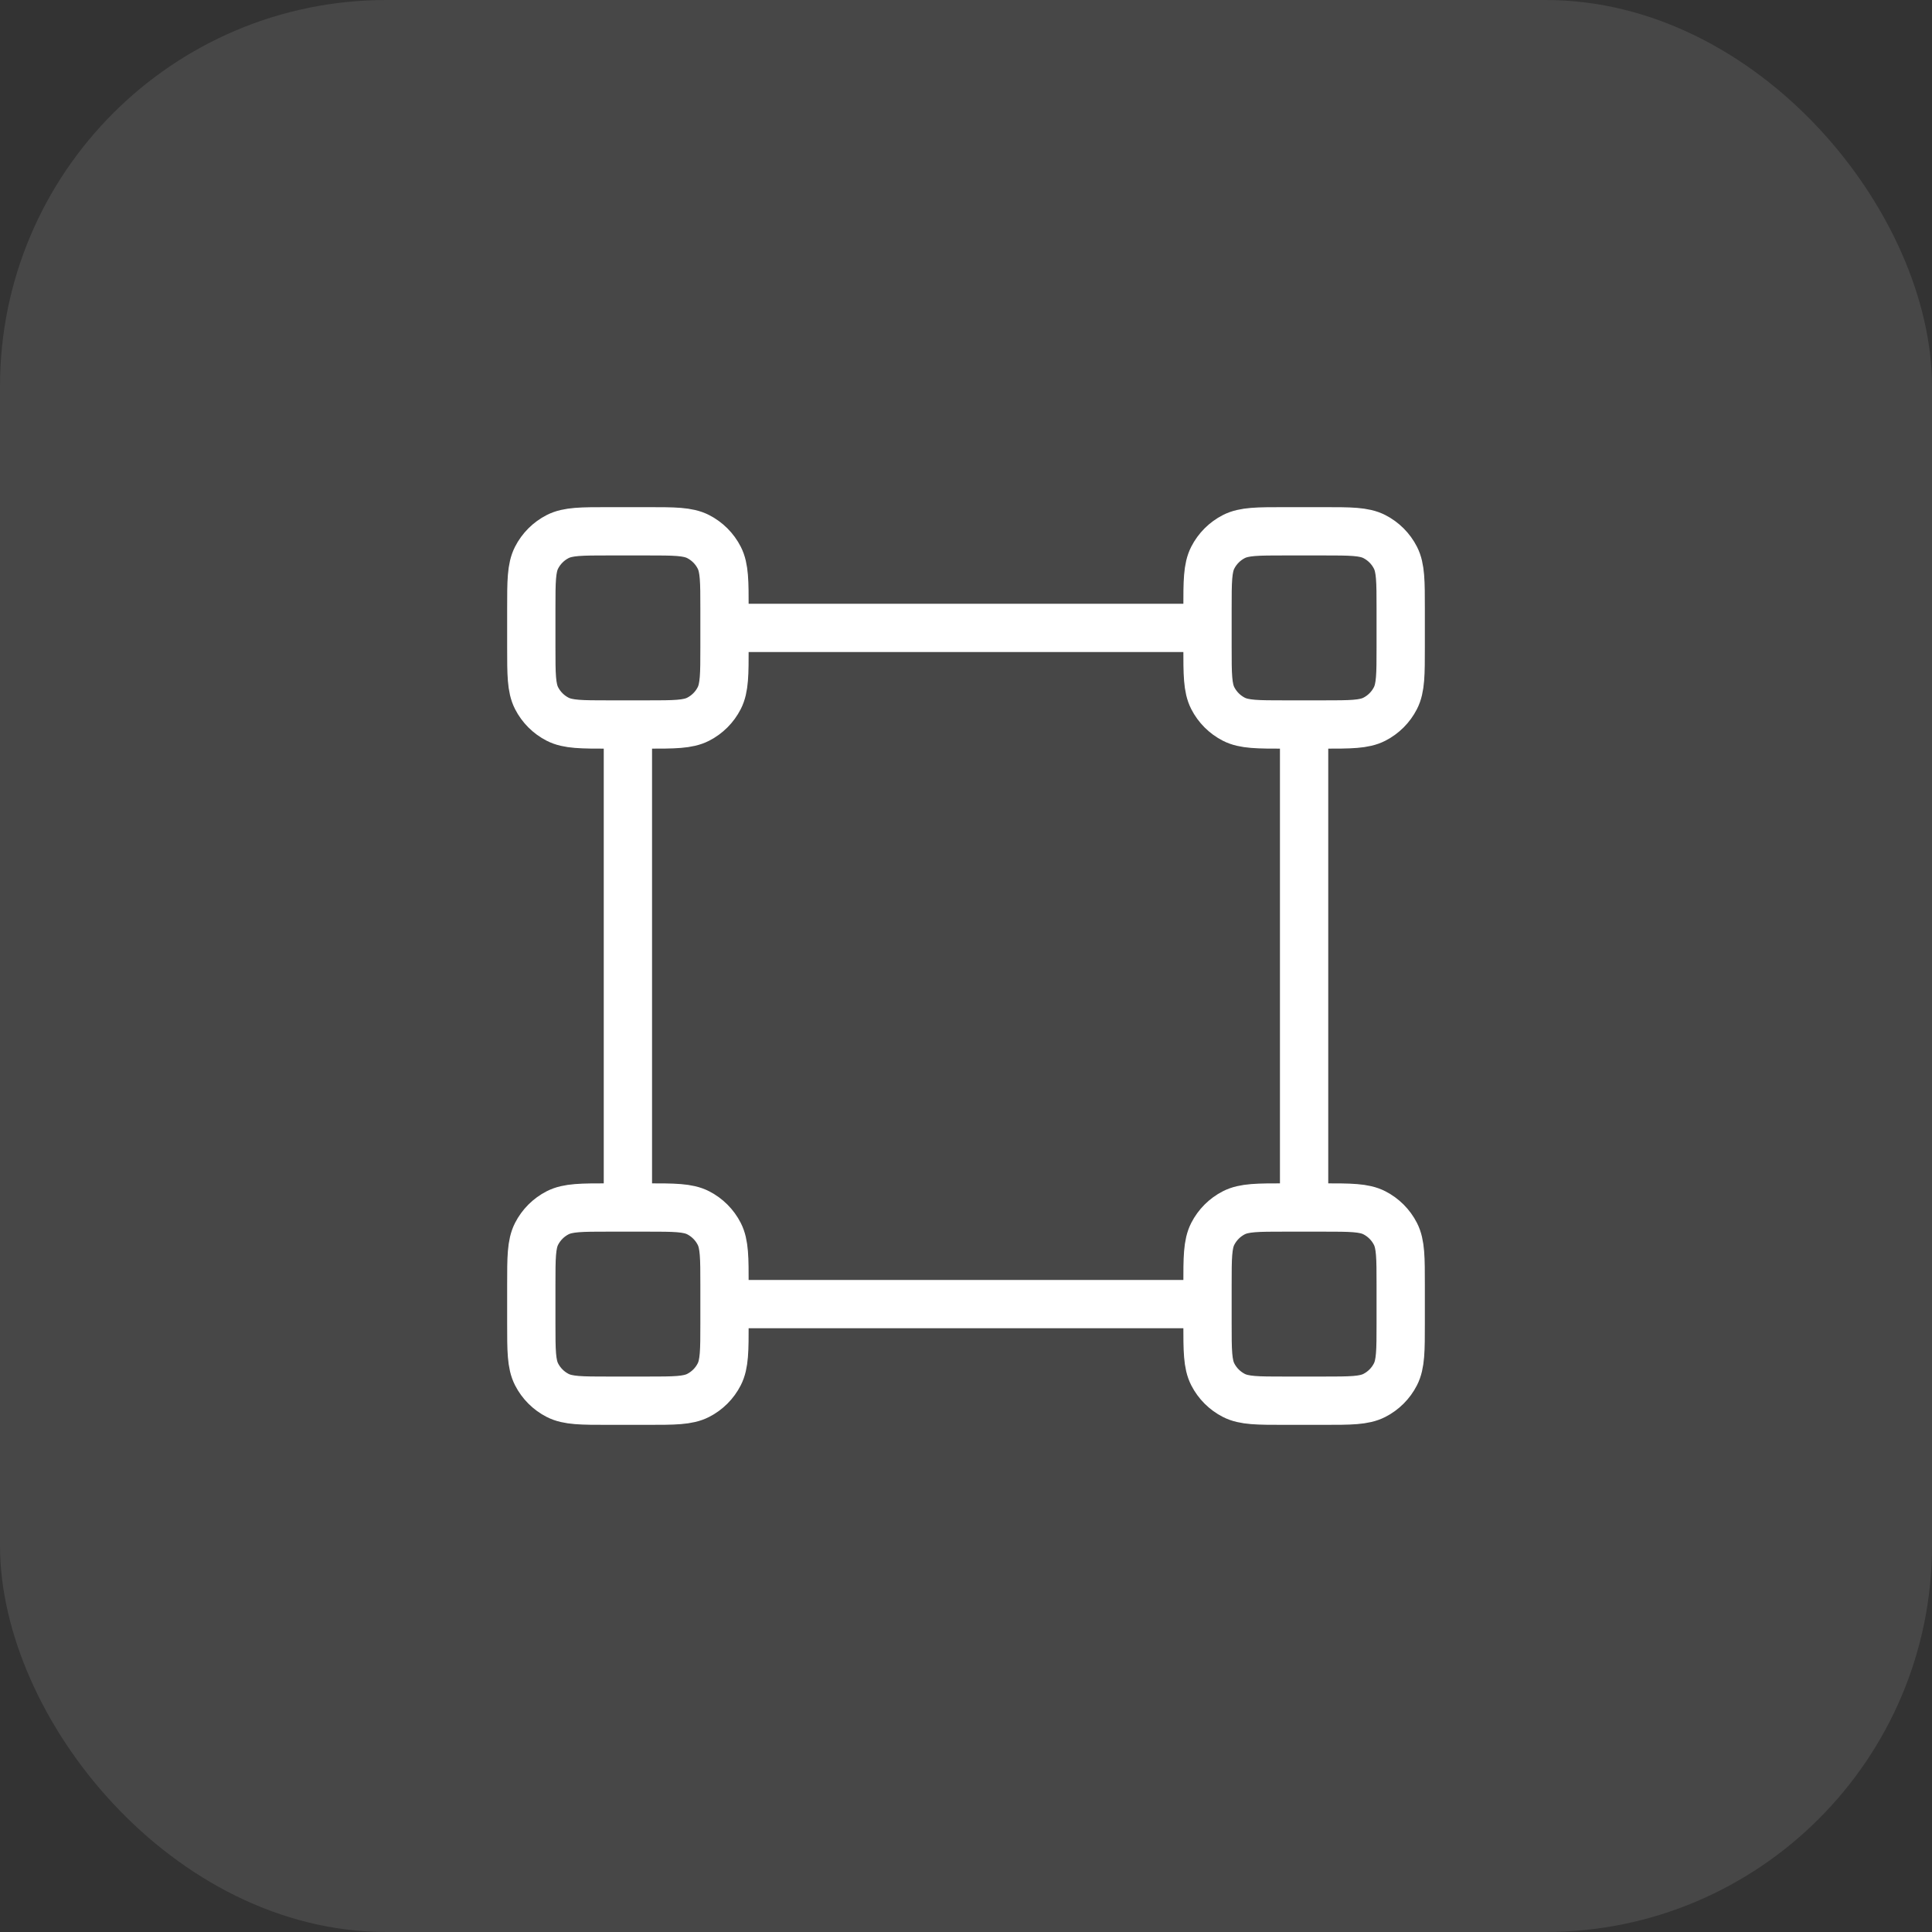
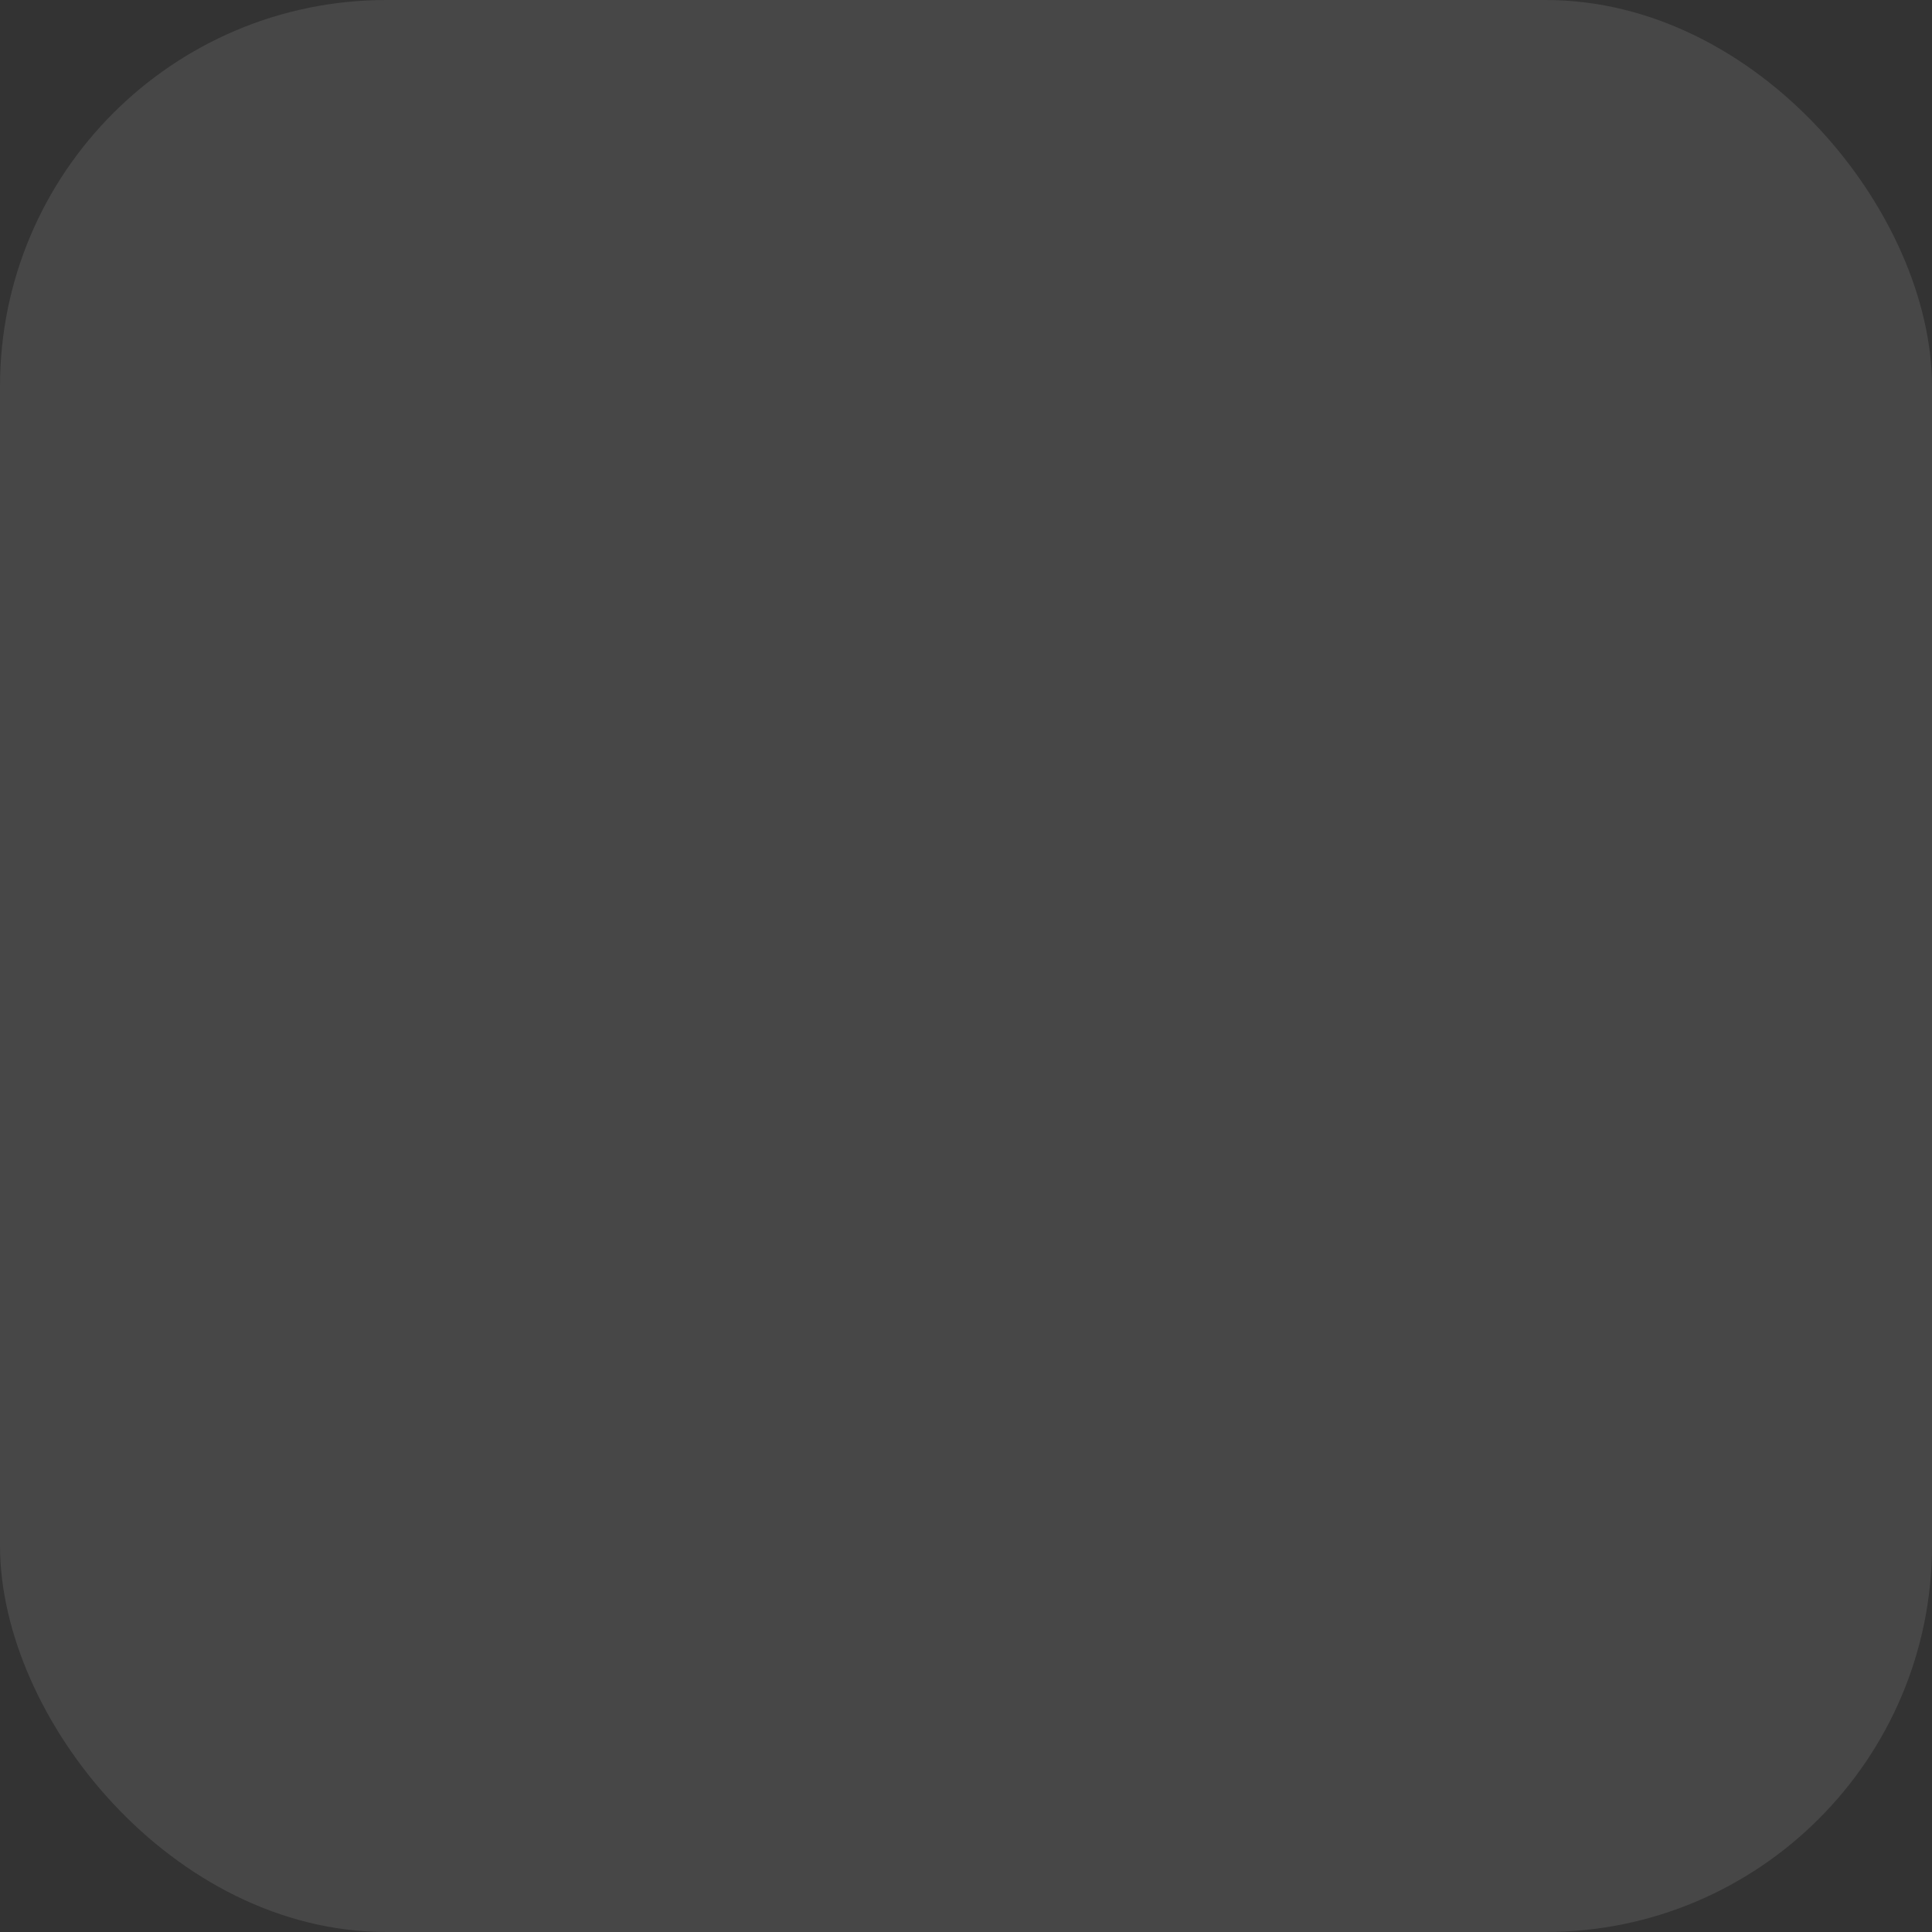
<svg xmlns="http://www.w3.org/2000/svg" width="40" height="40" viewBox="0 0 40 40" fill="none">
  <rect x="0" y="0" width="40" height="40" fill="#333333" stroke="none" />
  <rect width="40" height="40" rx="8" fill="white" fill-opacity="0.1" />
-   <path d="M27 15V25M13 15V25M25 13L15 13M25 27H15M12.6 15H13.4C13.96 15 14.24 15 14.454 14.891C14.642 14.795 14.795 14.642 14.891 14.454C15 14.24 15 13.96 15 13.4V12.6C15 12.04 15 11.76 14.891 11.546C14.795 11.358 14.642 11.205 14.454 11.109C14.24 11 13.96 11 13.4 11H12.6C12.04 11 11.76 11 11.546 11.109C11.358 11.205 11.205 11.358 11.109 11.546C11 11.76 11 12.04 11 12.6V13.4C11 13.96 11 14.24 11.109 14.454C11.205 14.642 11.358 14.795 11.546 14.891C11.76 15 12.04 15 12.6 15ZM12.6 29H13.4C13.96 29 14.24 29 14.454 28.891C14.642 28.795 14.795 28.642 14.891 28.454C15 28.24 15 27.96 15 27.4V26.6C15 26.04 15 25.76 14.891 25.546C14.795 25.358 14.642 25.205 14.454 25.109C14.24 25 13.96 25 13.4 25H12.6C12.04 25 11.76 25 11.546 25.109C11.358 25.205 11.205 25.358 11.109 25.546C11 25.76 11 26.04 11 26.6V27.4C11 27.96 11 28.24 11.109 28.454C11.205 28.642 11.358 28.795 11.546 28.891C11.76 29 12.04 29 12.6 29ZM26.6 15H27.4C27.96 15 28.24 15 28.454 14.891C28.642 14.795 28.795 14.642 28.891 14.454C29 14.24 29 13.96 29 13.4V12.6C29 12.04 29 11.76 28.891 11.546C28.795 11.358 28.642 11.205 28.454 11.109C28.24 11 27.96 11 27.4 11H26.6C26.04 11 25.76 11 25.546 11.109C25.358 11.205 25.205 11.358 25.109 11.546C25 11.76 25 12.04 25 12.6V13.4C25 13.96 25 14.24 25.109 14.454C25.205 14.642 25.358 14.795 25.546 14.891C25.76 15 26.04 15 26.6 15ZM26.6 29H27.4C27.96 29 28.24 29 28.454 28.891C28.642 28.795 28.795 28.642 28.891 28.454C29 28.24 29 27.96 29 27.4V26.6C29 26.04 29 25.76 28.891 25.546C28.795 25.358 28.642 25.205 28.454 25.109C28.24 25 27.96 25 27.4 25H26.6C26.04 25 25.76 25 25.546 25.109C25.358 25.205 25.205 25.358 25.109 25.546C25 25.76 25 26.04 25 26.6V27.4C25 27.96 25 28.24 25.109 28.454C25.205 28.642 25.358 28.795 25.546 28.891C25.76 29 26.04 29 26.6 29Z" stroke="white" stroke-linecap="round" stroke-linejoin="round" />
</svg>